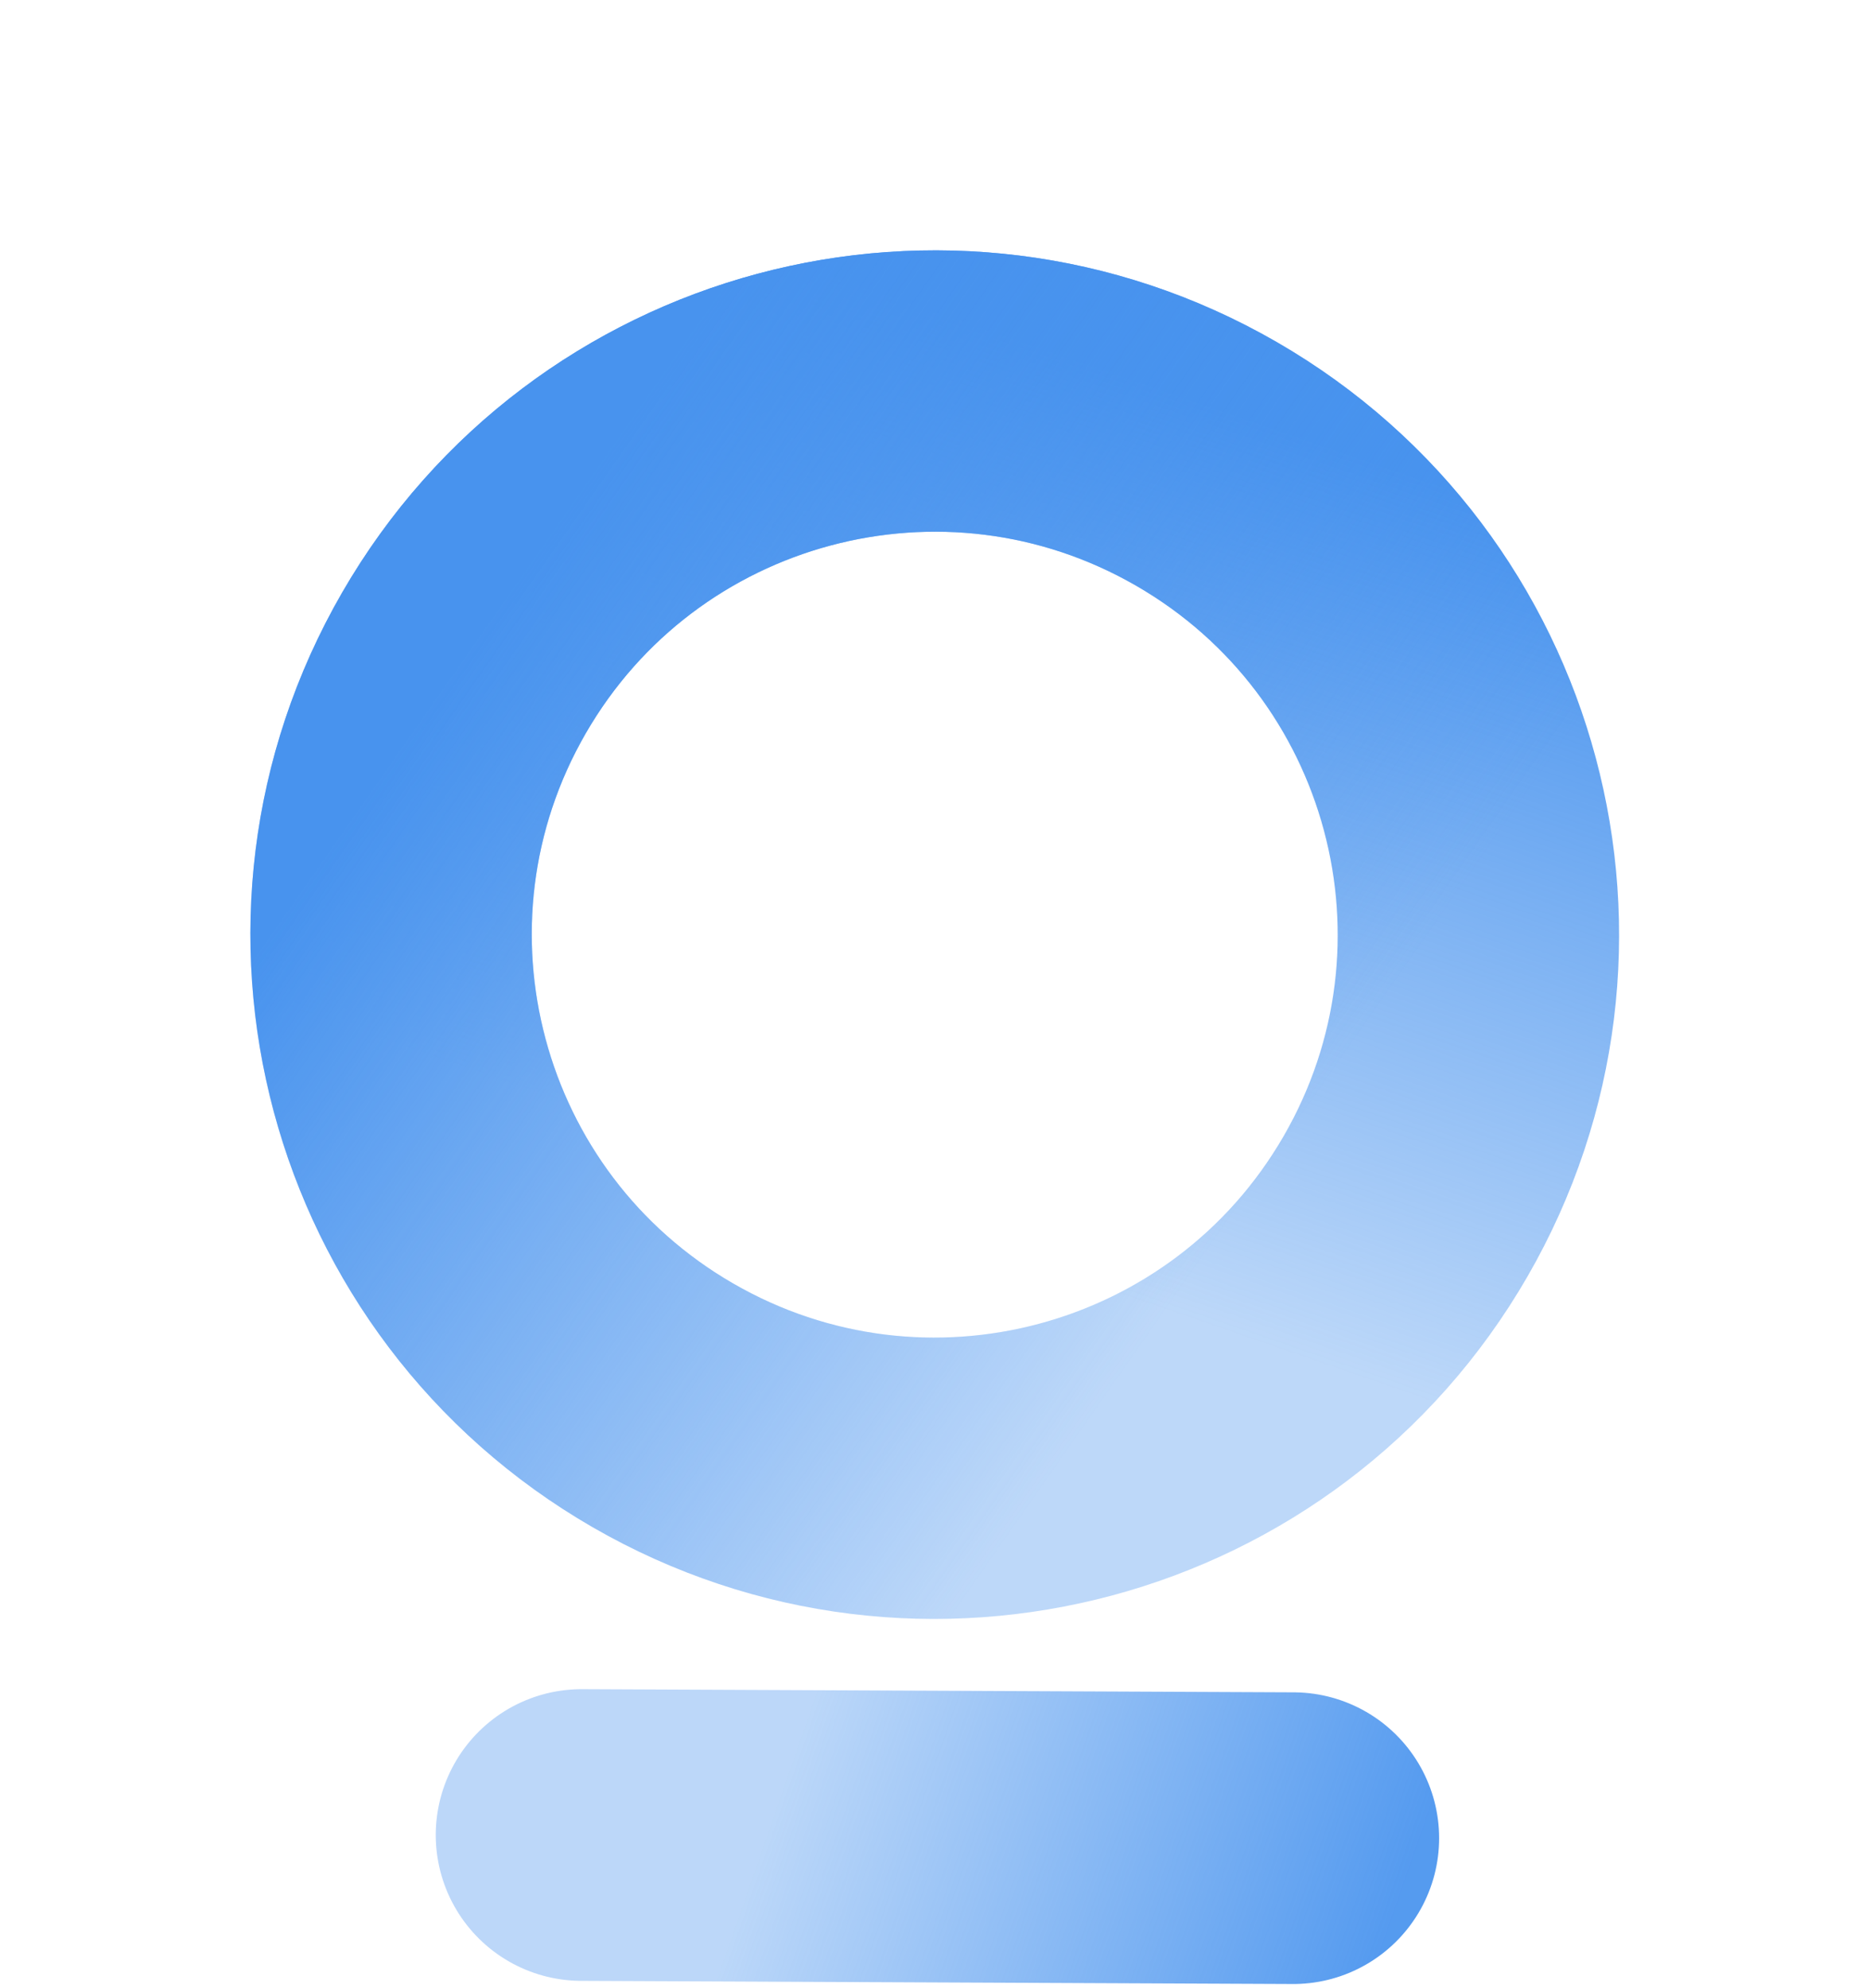
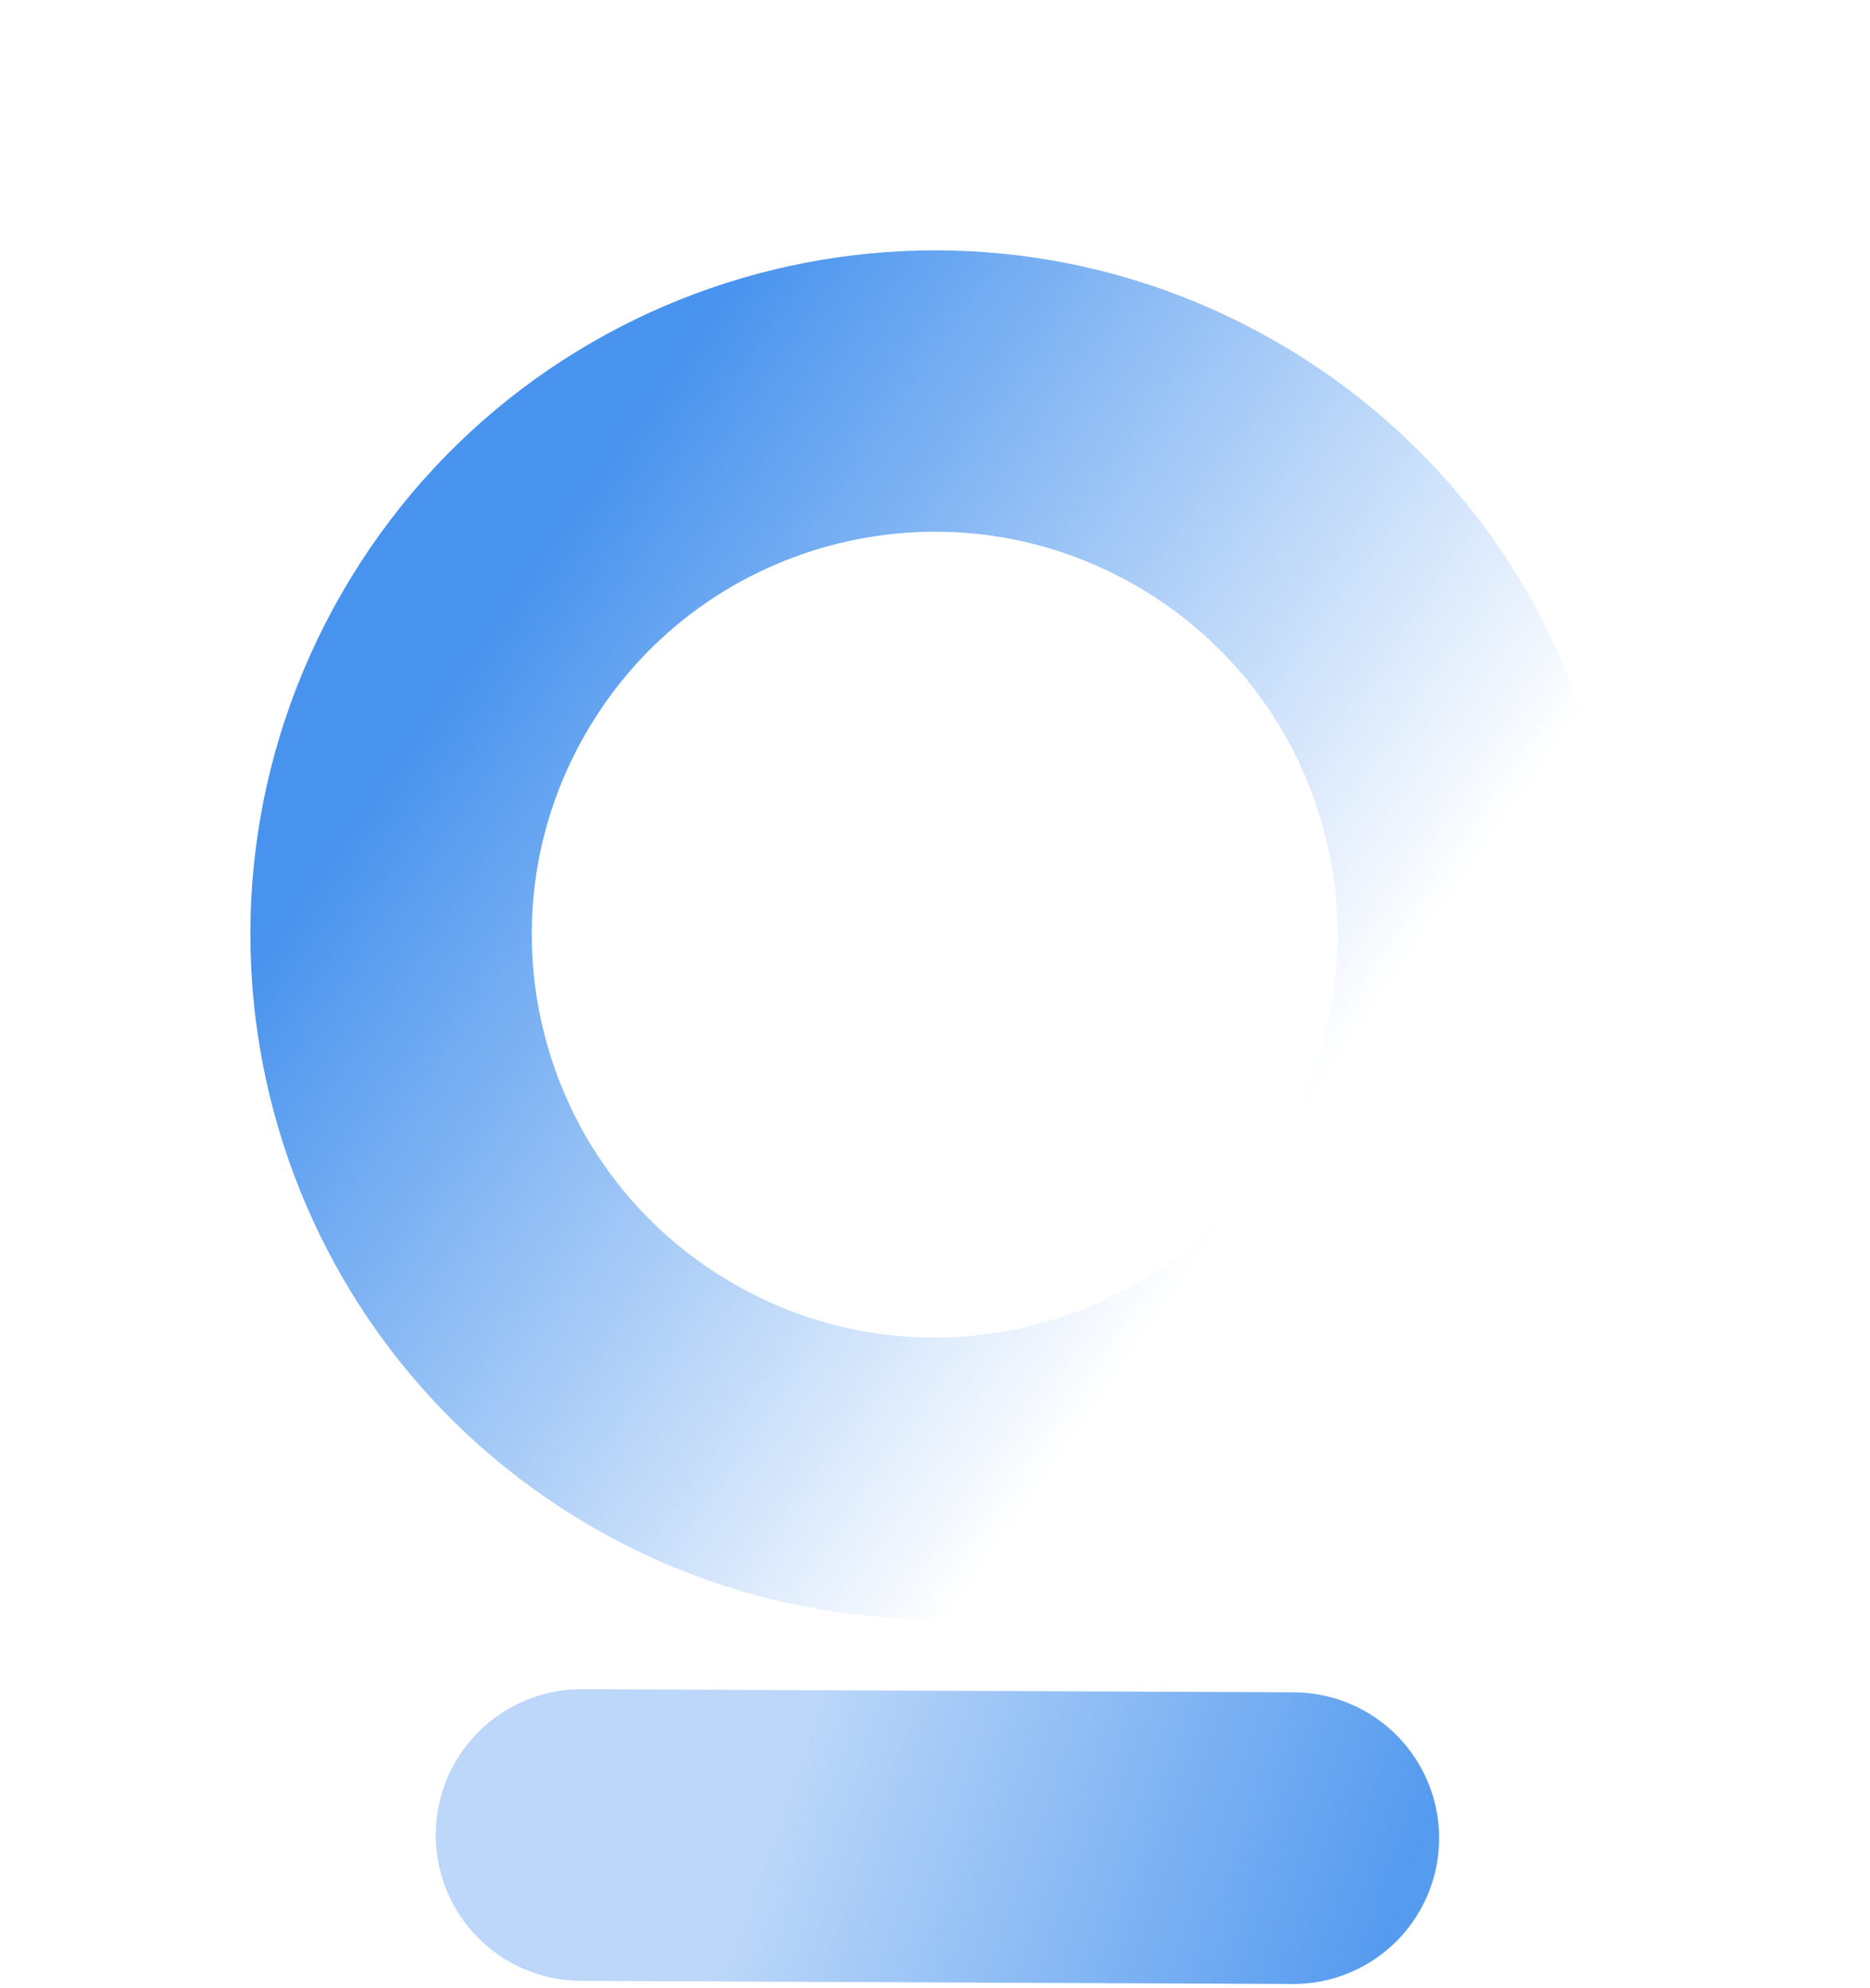
<svg xmlns="http://www.w3.org/2000/svg" width="380" height="404" viewBox="0 0 380 404" fill="none">
-   <path d="M285.609 245.177C255.106 298.01 187.549 316.112 134.716 285.609C81.884 255.106 63.782 187.549 94.285 134.717C124.788 81.884 192.345 63.782 245.177 94.285C298.01 124.788 316.112 192.345 285.609 245.177Z" stroke="url(#paint0_linear_524_1397)" stroke-width="57.18" />
  <path d="M285.609 245.177C255.106 298.01 187.549 316.112 134.716 285.609C81.884 255.106 63.782 187.549 94.285 134.717C124.788 81.884 192.345 63.782 245.177 94.285C298.01 124.788 316.112 192.345 285.609 245.177Z" stroke="url(#paint1_linear_524_1397)" stroke-width="57.18" />
  <path d="M118.188 372.926L262.8 373.566" stroke="url(#paint2_linear_524_1397)" stroke-width="59.279" stroke-linecap="round" />
  <defs>
    <linearGradient id="paint0_linear_524_1397" x1="304.839" y1="102.611" x2="246.2" y2="272.296" gradientUnits="userSpaceOnUse">
      <stop stop-color="#4893EE" />
      <stop offset="0.988" stop-color="#4893EE" stop-opacity="0.36" />
    </linearGradient>
    <linearGradient id="paint1_linear_524_1397" x1="23.328" y1="234.849" x2="183.673" y2="346.887" gradientUnits="userSpaceOnUse">
      <stop stop-color="#4893EE" />
      <stop offset="0.988" stop-color="#4893EE" stop-opacity="0" />
    </linearGradient>
    <linearGradient id="paint2_linear_524_1397" x1="111.614" y1="372.897" x2="269.964" y2="427.989" gradientUnits="userSpaceOnUse">
      <stop offset="0.249" stop-color="#4893EE" stop-opacity="0.37" />
      <stop offset="1" stop-color="#4893EE" stop-opacity="0.93" />
    </linearGradient>
  </defs>
</svg>